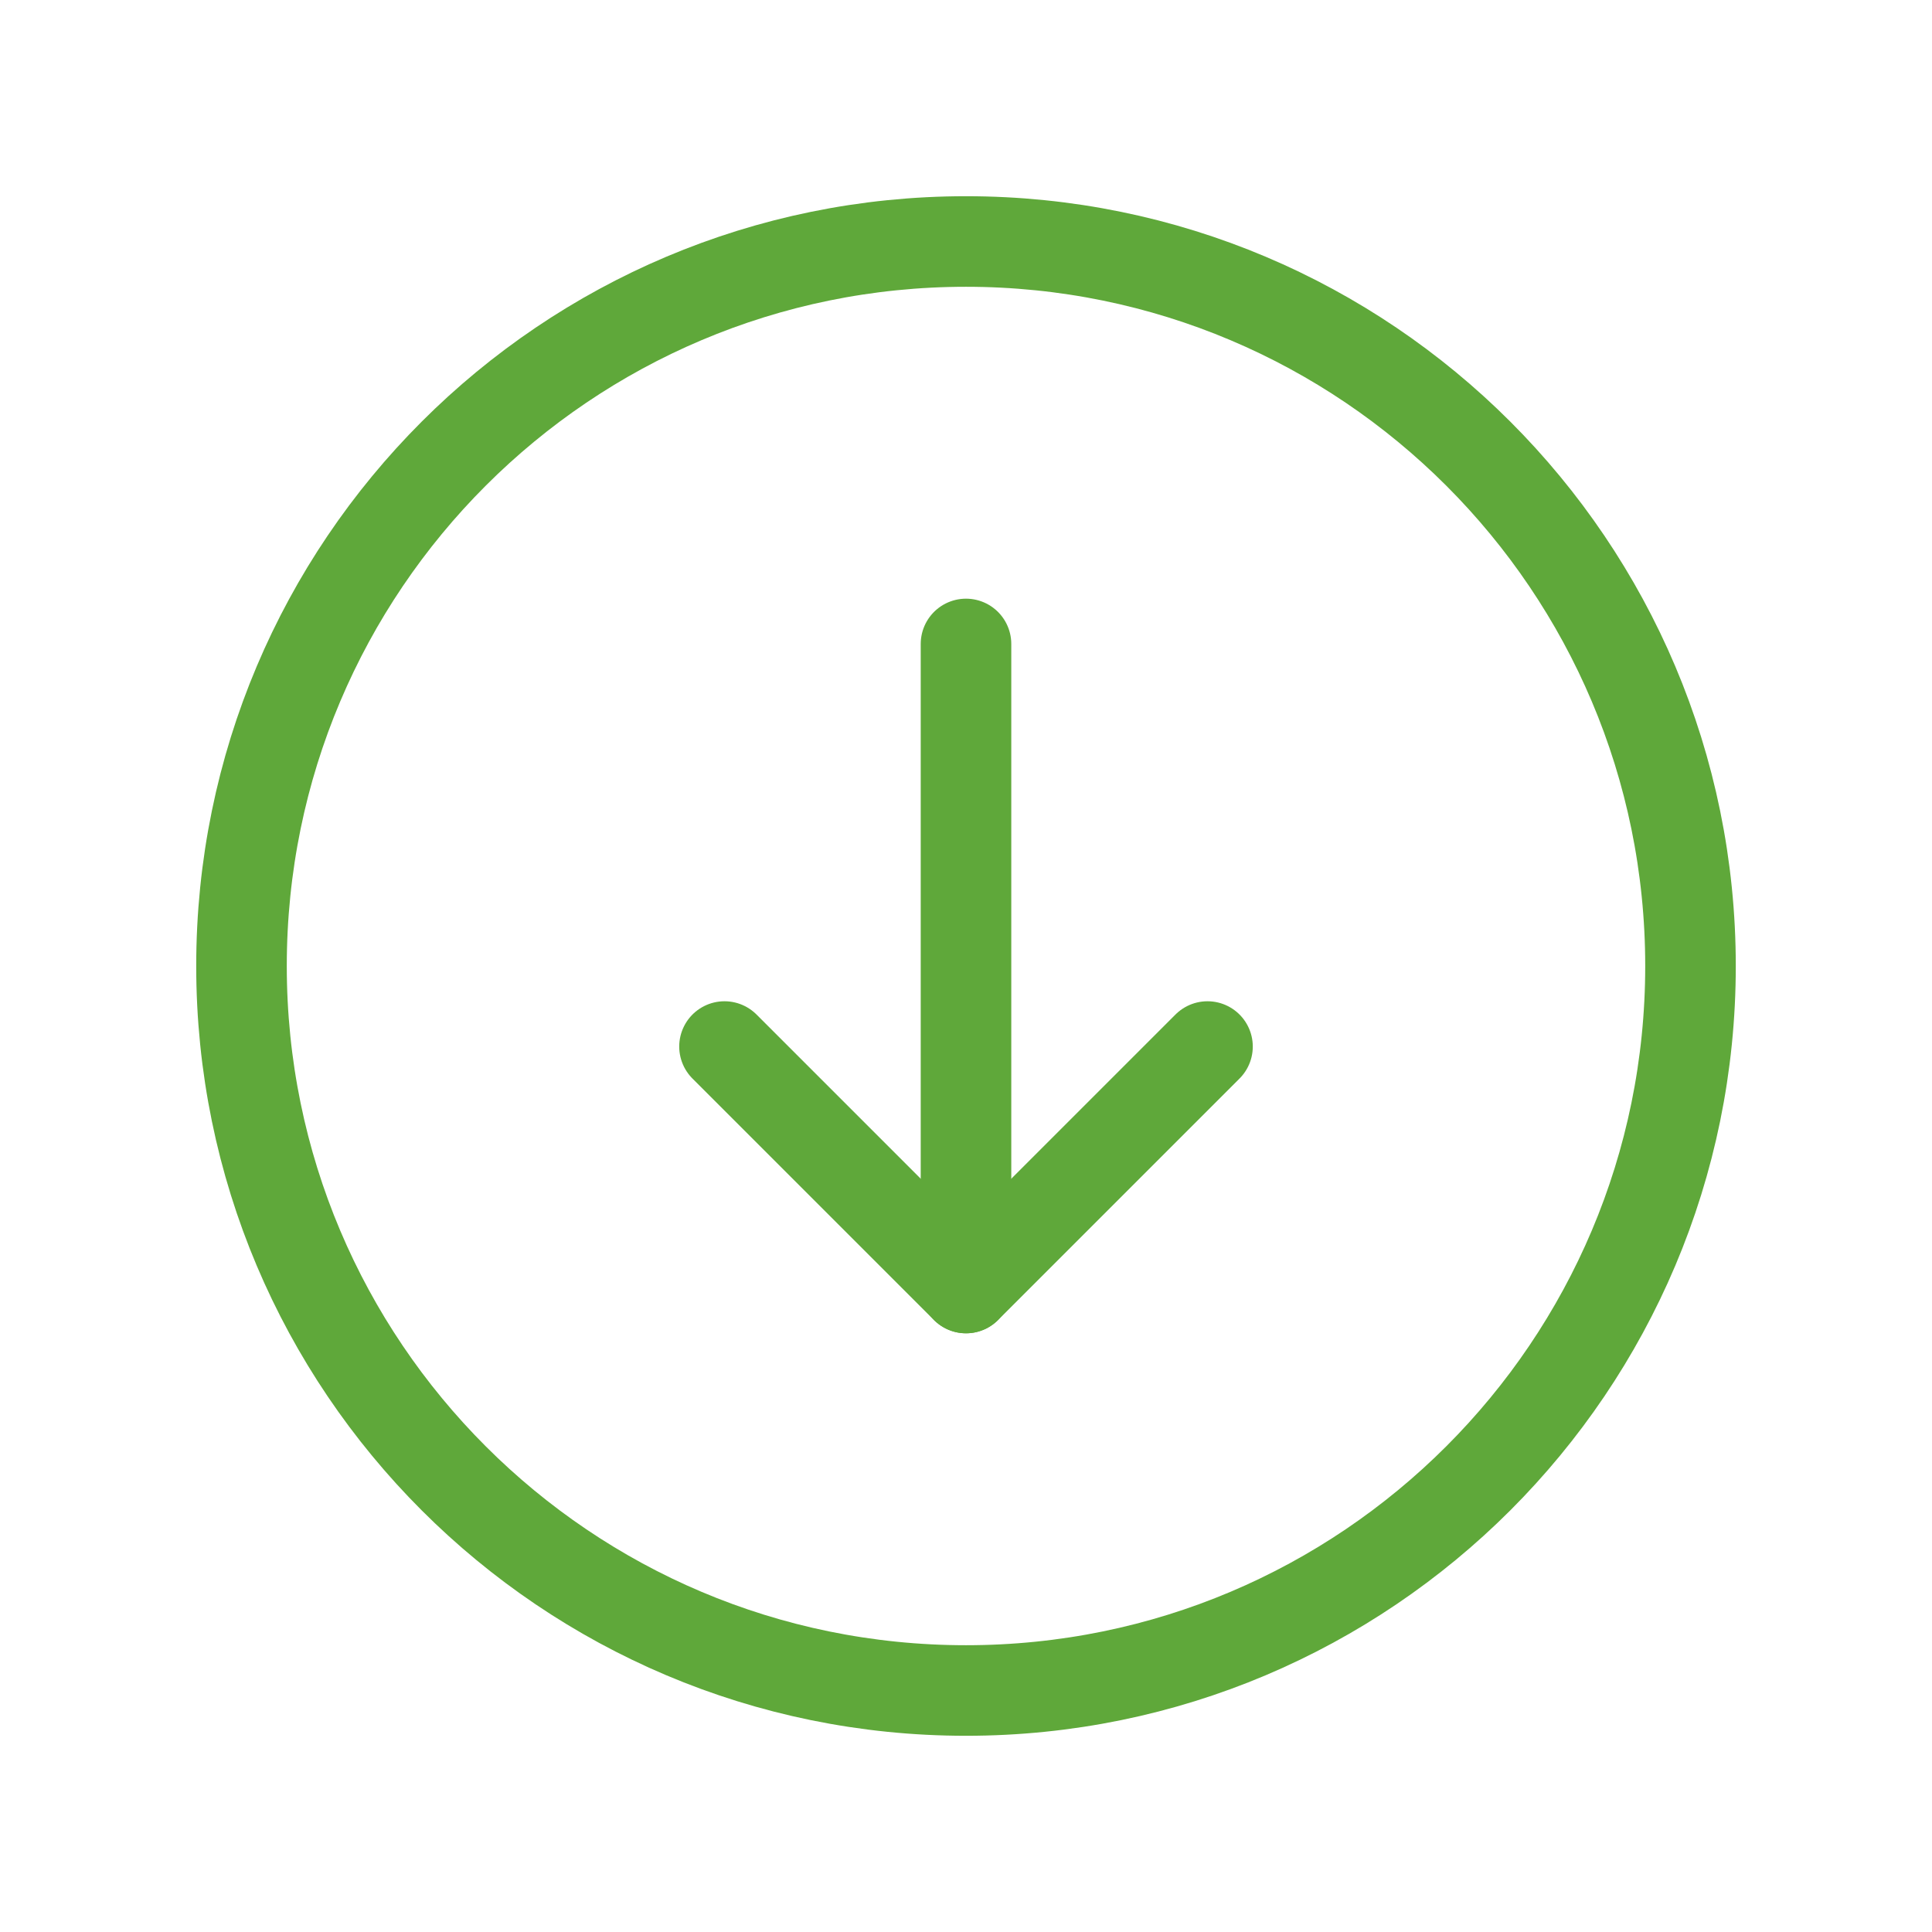
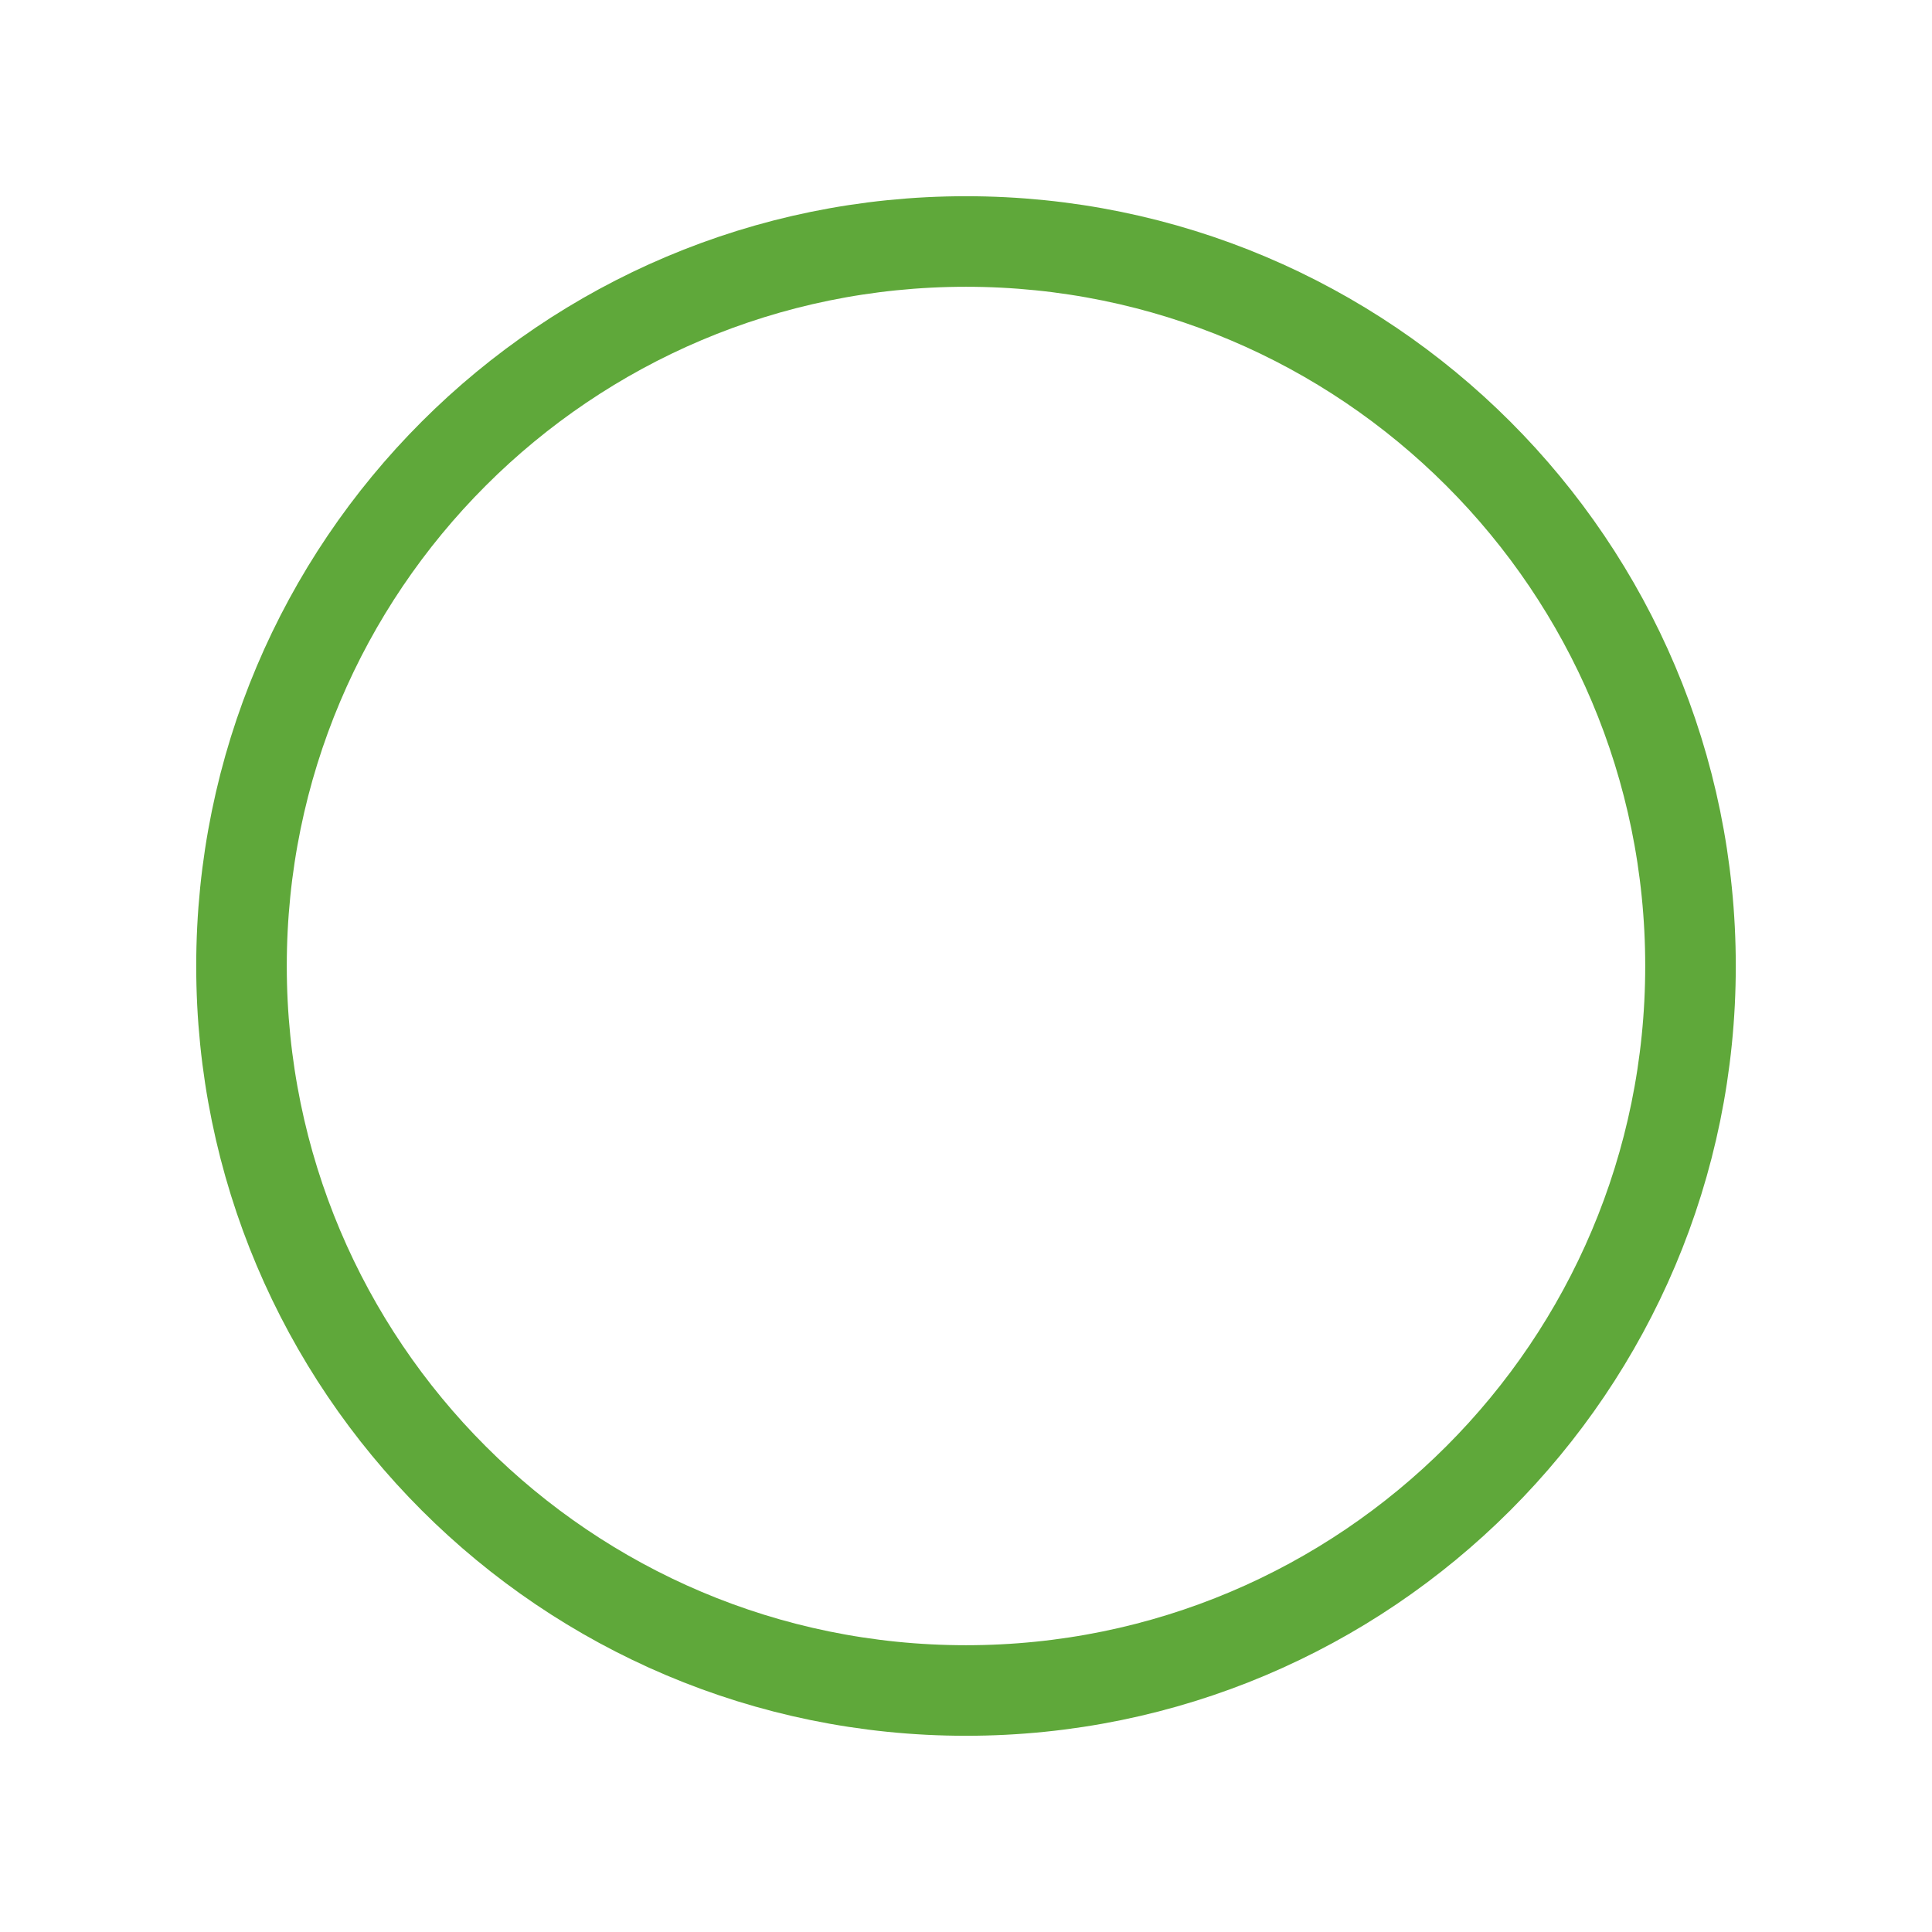
<svg xmlns="http://www.w3.org/2000/svg" width="32" height="32" viewBox="0 0 32 32" fill="none">
  <path fill-rule="evenodd" clip-rule="evenodd" d="M4 16V16C4 9.372 9.372 4 16 4V4C22.628 4 28 9.372 28 16V16C28 22.628 22.628 28 16 28V28C9.372 28 4 22.628 4 16Z" stroke="#5FA83A" stroke-width="1.5" stroke-linecap="round" stroke-linejoin="round" />
-   <path d="M16 21.333V10.666" stroke="#5FA83A" stroke-width="1.5" stroke-linecap="round" stroke-linejoin="round" />
-   <path d="M20 17.334L16 21.334L12 17.334" stroke="#5FA83A" stroke-width="1.5" stroke-linecap="round" stroke-linejoin="round" />
</svg>